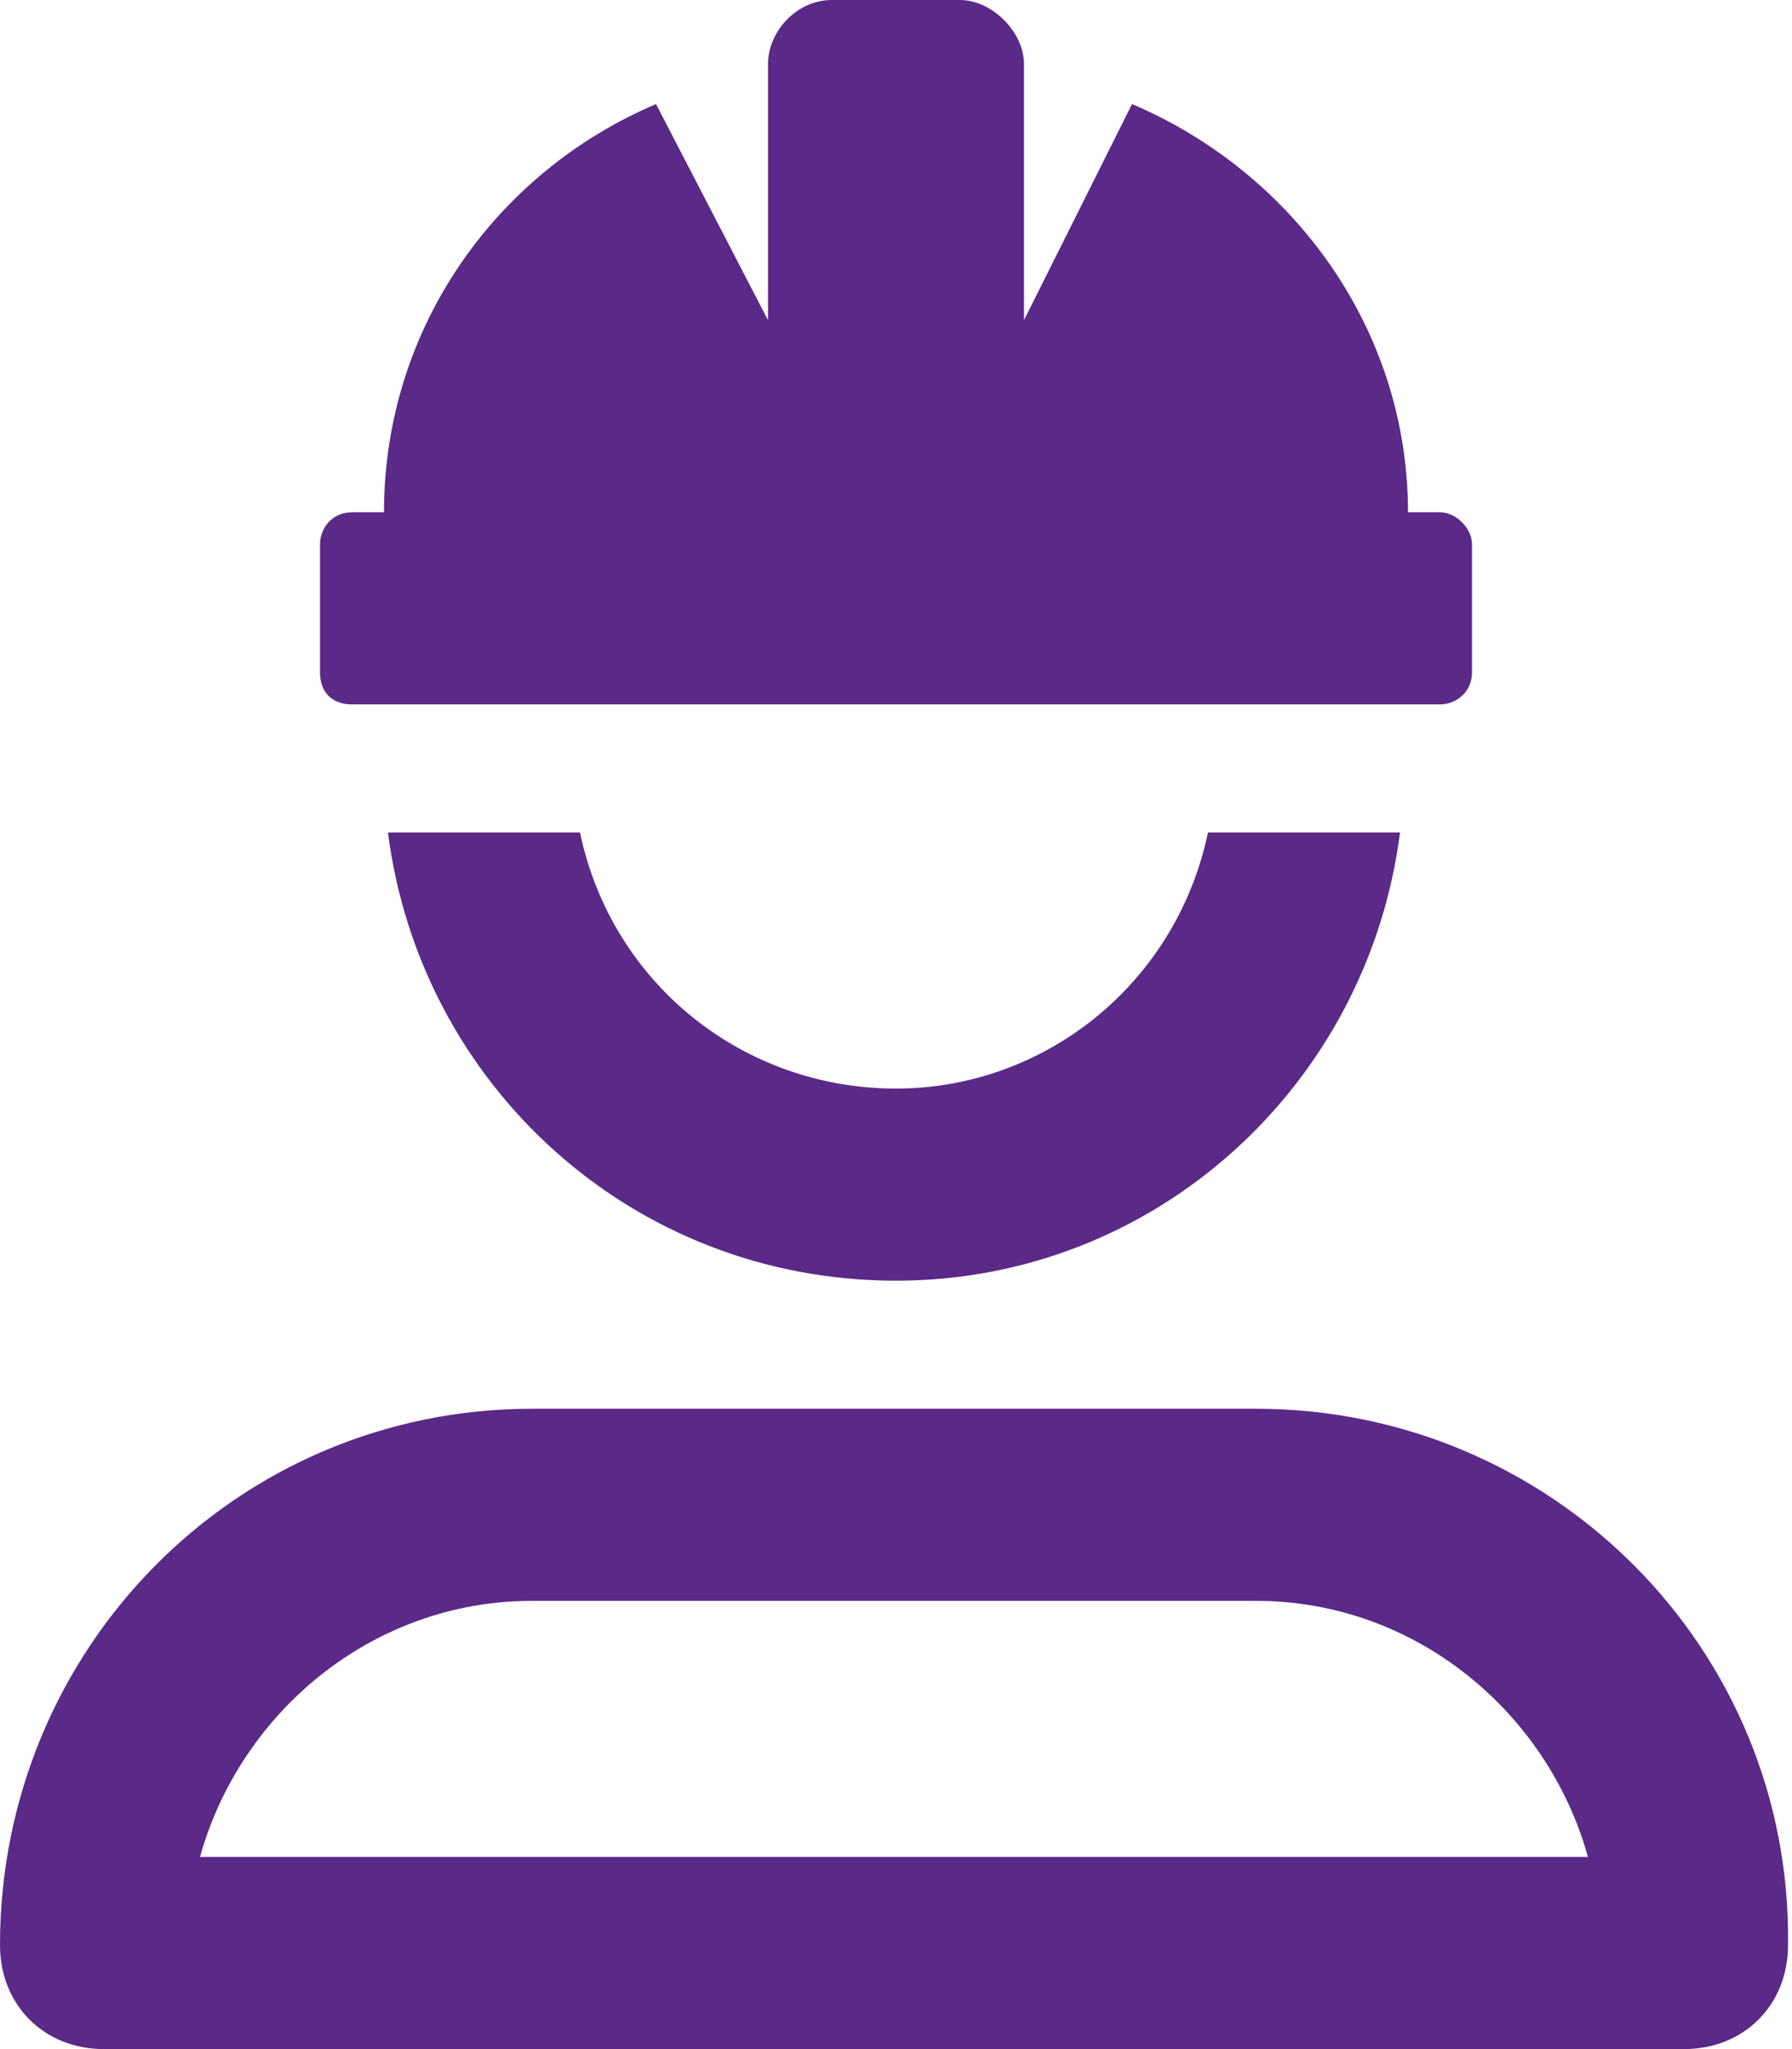
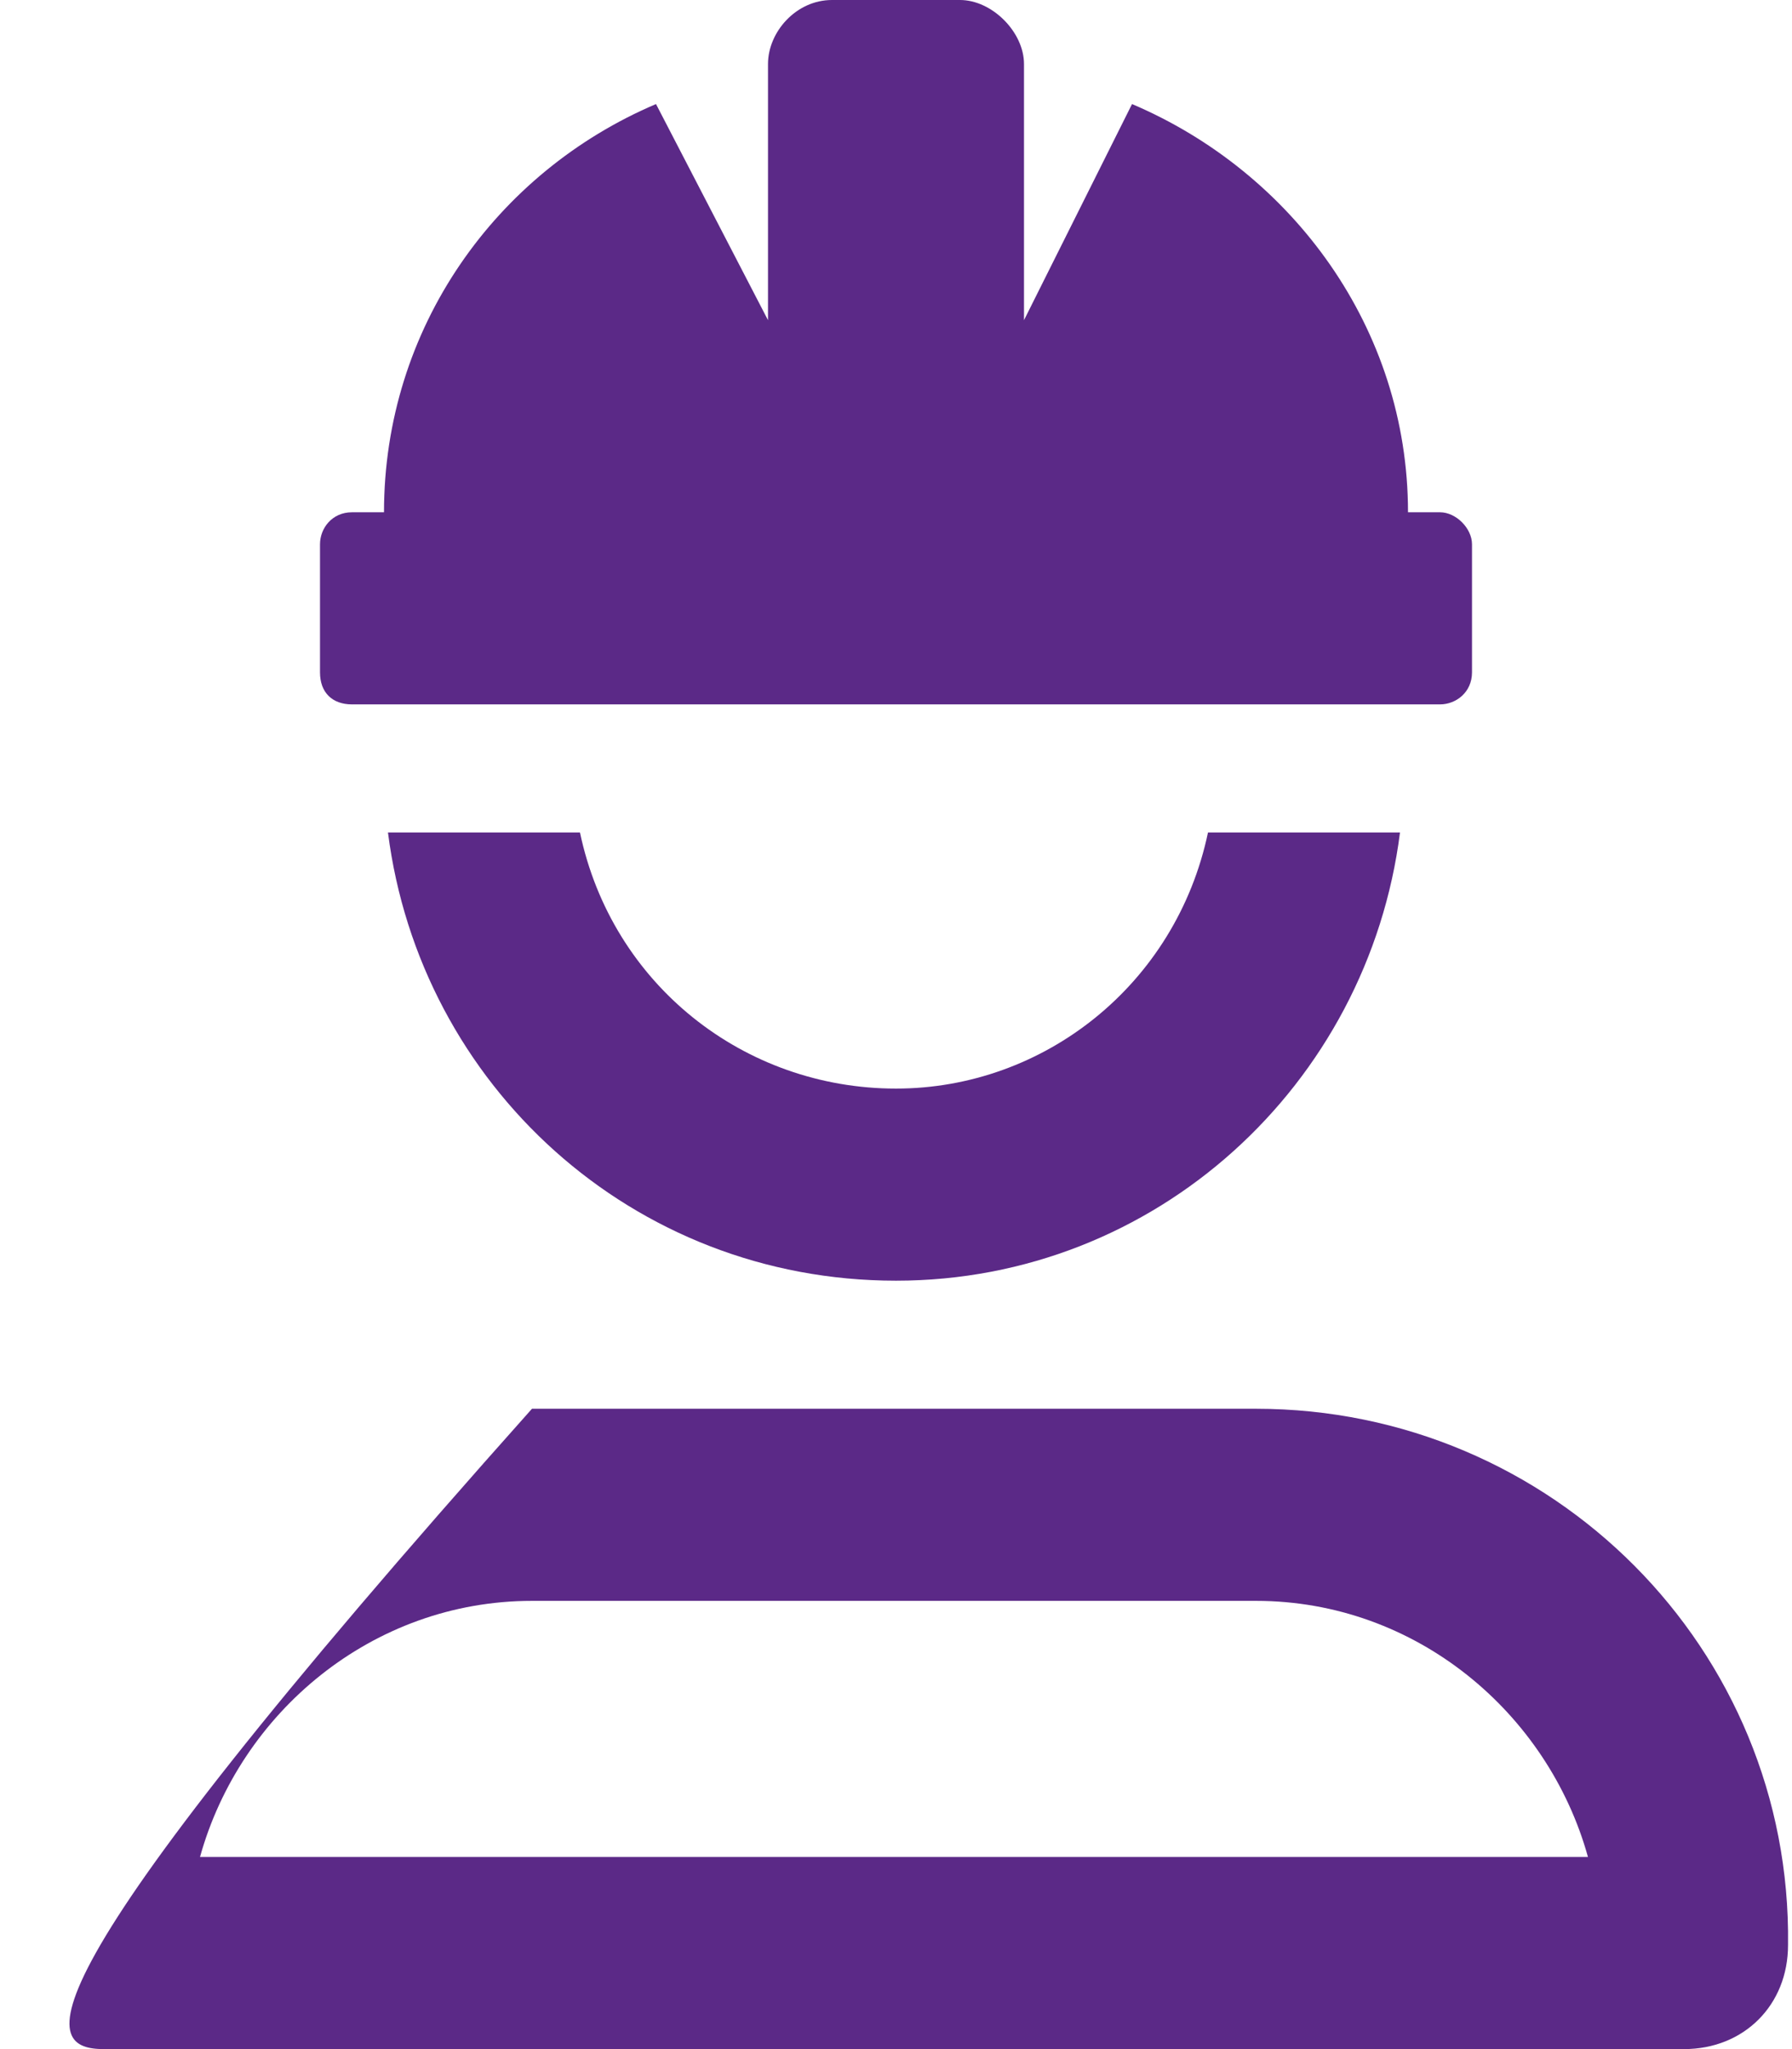
<svg xmlns="http://www.w3.org/2000/svg" width="28" height="32" viewBox="0 0 28 32" fill="none">
-   <path d="M5.5 11H22.5C22.75 11 23 10.812 23 10.5V8.5C23 8.25 22.75 8 22.5 8H22C22 5.125 20.188 2.688 17.688 1.625L16 5V1C16 0.5 15.5 0 15 0H13C12.438 0 12 0.5 12 1V5L10.25 1.625C7.75 2.688 6 5.125 6 8H5.5C5.188 8 5 8.25 5 8.5V10.5C5 10.812 5.188 11 5.5 11ZM14 17C11.625 17 9.562 15.375 9.062 13H6.062C6.562 16.938 9.875 20 14 20C18.062 20 21.375 16.938 21.875 13H18.875C18.375 15.375 16.312 17 14 17ZM19.625 22H8.312C3.688 22 0 25.75 0 30.375C0 31.312 0.688 32 1.625 32H26.312C27.25 32 27.938 31.312 27.938 30.375C28 25.75 24.25 22 19.625 22ZM3.125 29C3.75 26.75 5.812 25 8.312 25H19.625C22.125 25 24.188 26.75 24.812 29H3.125Z" fill="#5B2987" />
+   <path d="M5.5 11H22.5C22.75 11 23 10.812 23 10.5V8.5C23 8.25 22.75 8 22.5 8H22C22 5.125 20.188 2.688 17.688 1.625L16 5V1C16 0.5 15.5 0 15 0H13C12.438 0 12 0.5 12 1V5L10.25 1.625C7.75 2.688 6 5.125 6 8H5.5C5.188 8 5 8.25 5 8.5V10.5C5 10.812 5.188 11 5.5 11ZM14 17C11.625 17 9.562 15.375 9.062 13H6.062C6.562 16.938 9.875 20 14 20C18.062 20 21.375 16.938 21.875 13H18.875C18.375 15.375 16.312 17 14 17ZM19.625 22H8.312C0 31.312 0.688 32 1.625 32H26.312C27.25 32 27.938 31.312 27.938 30.375C28 25.75 24.25 22 19.625 22ZM3.125 29C3.75 26.75 5.812 25 8.312 25H19.625C22.125 25 24.188 26.75 24.812 29H3.125Z" fill="#5B2987" />
</svg>